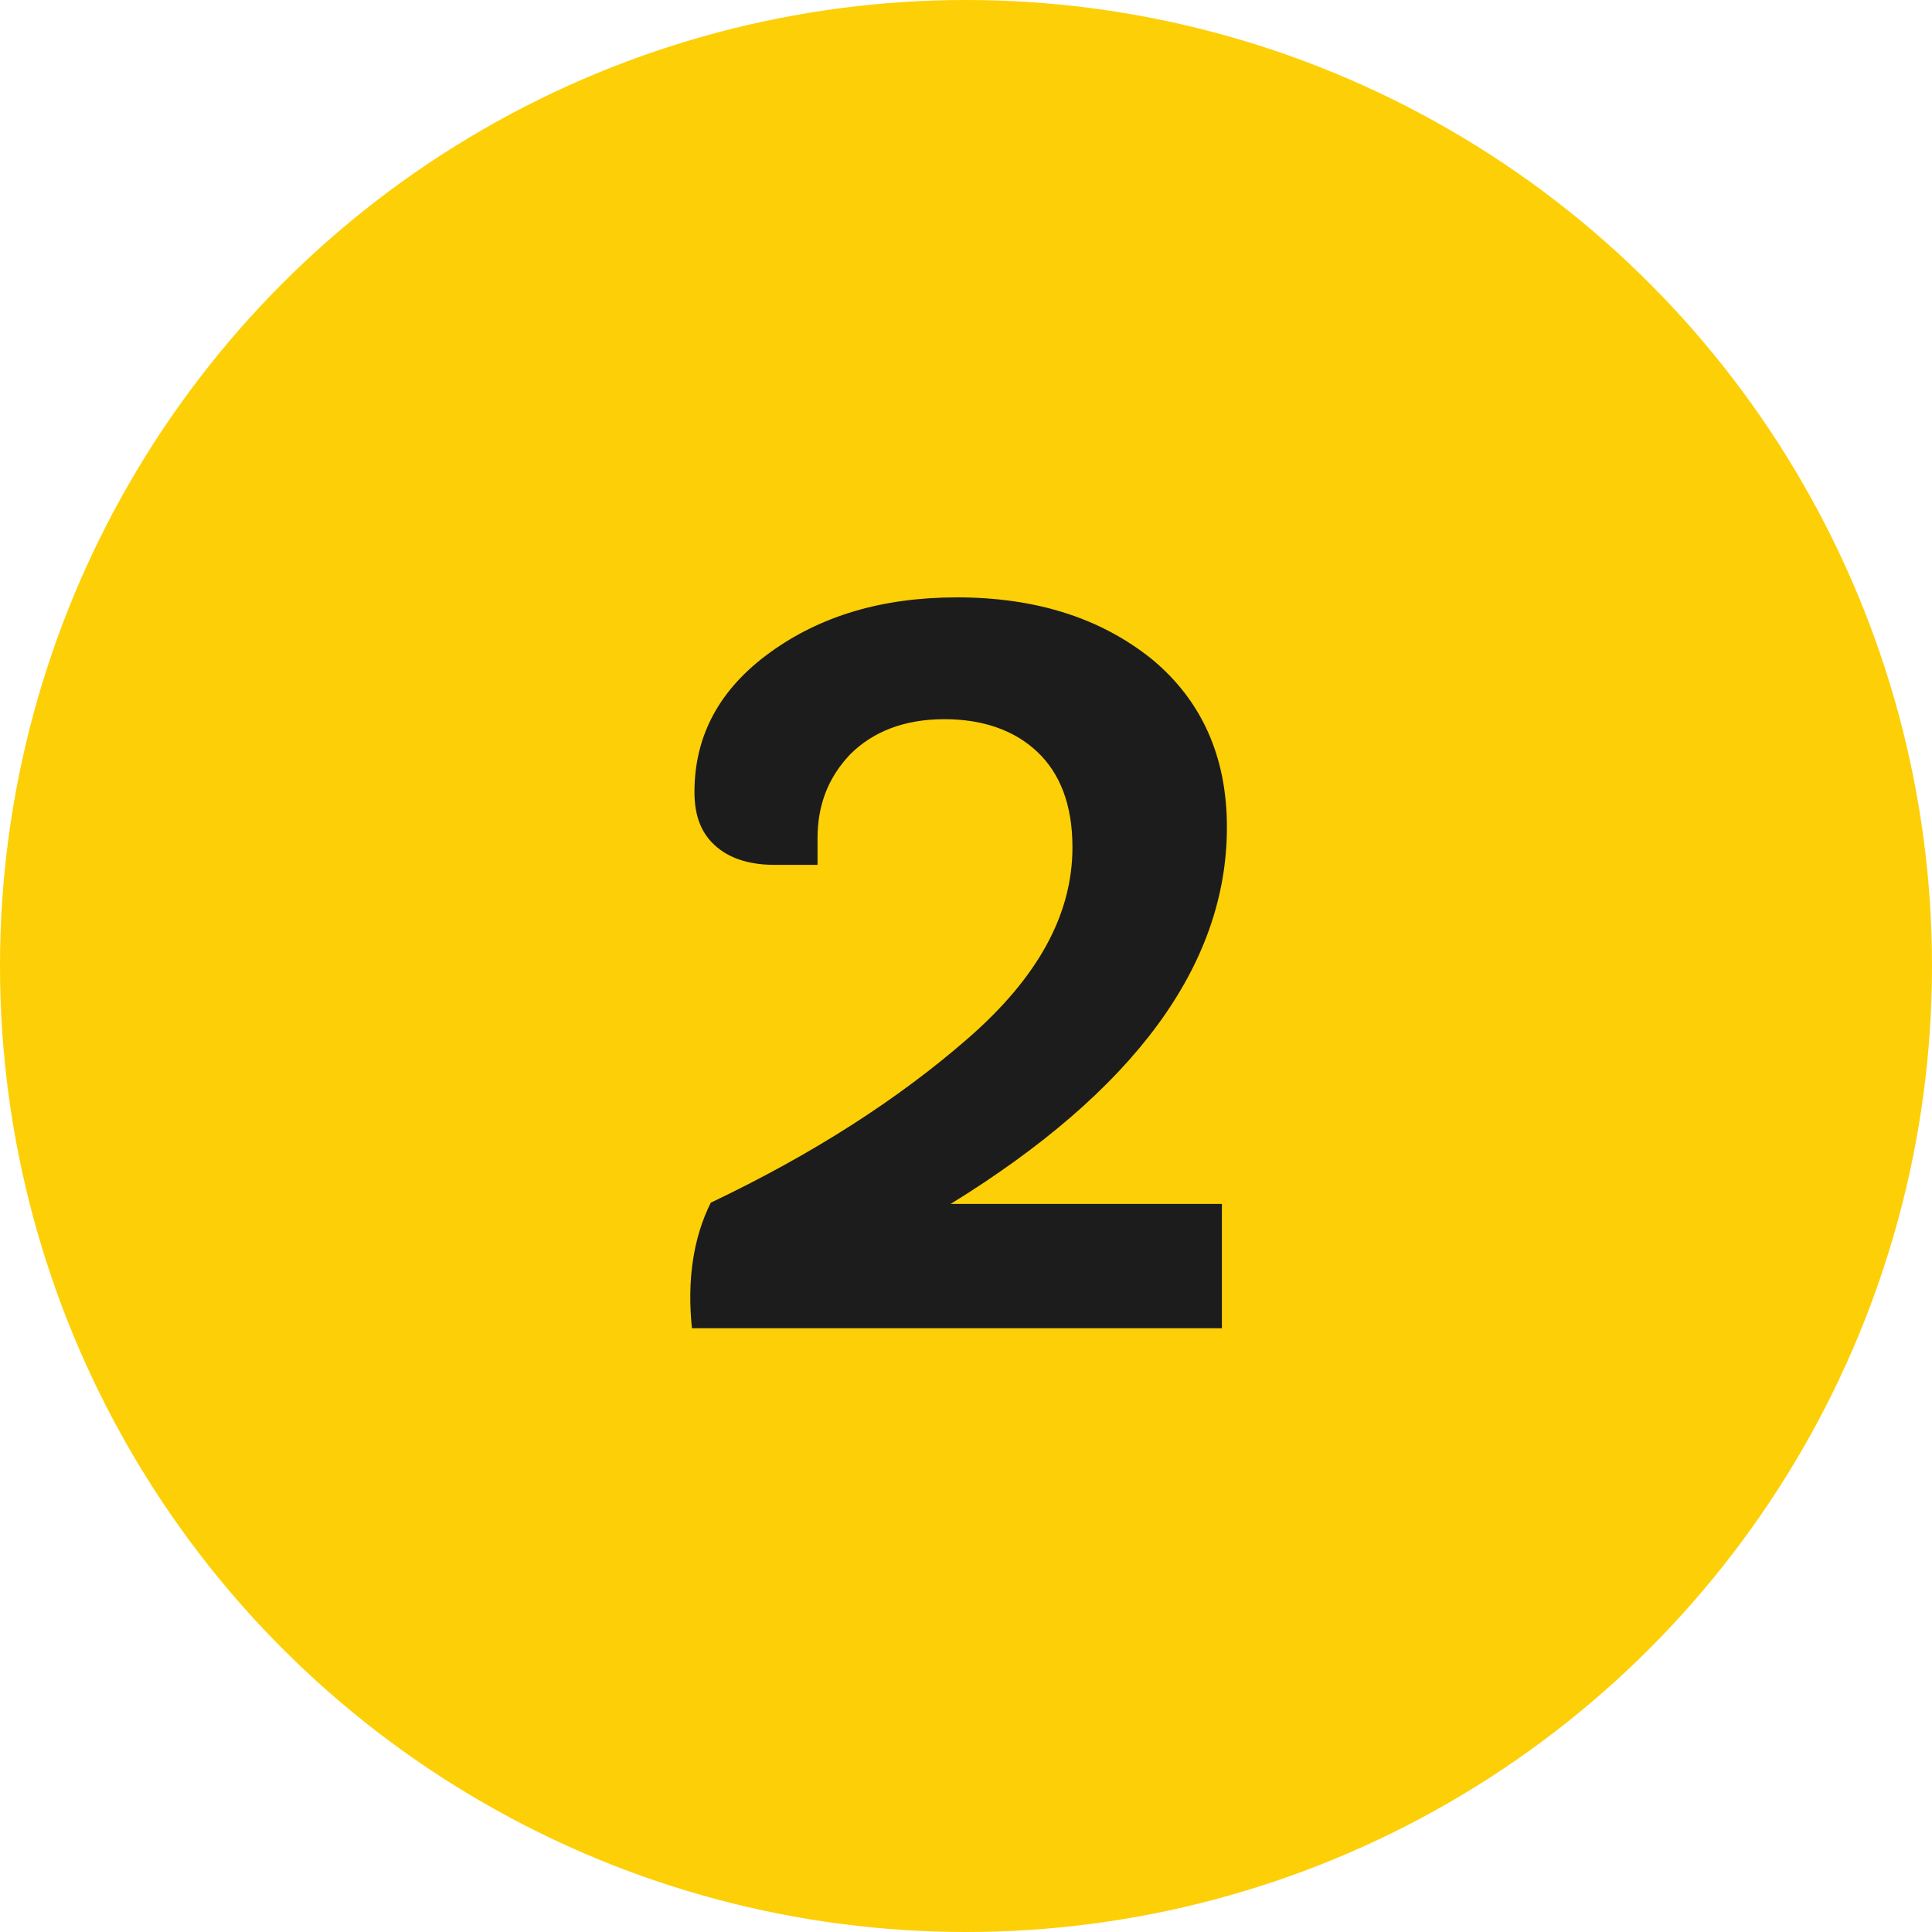
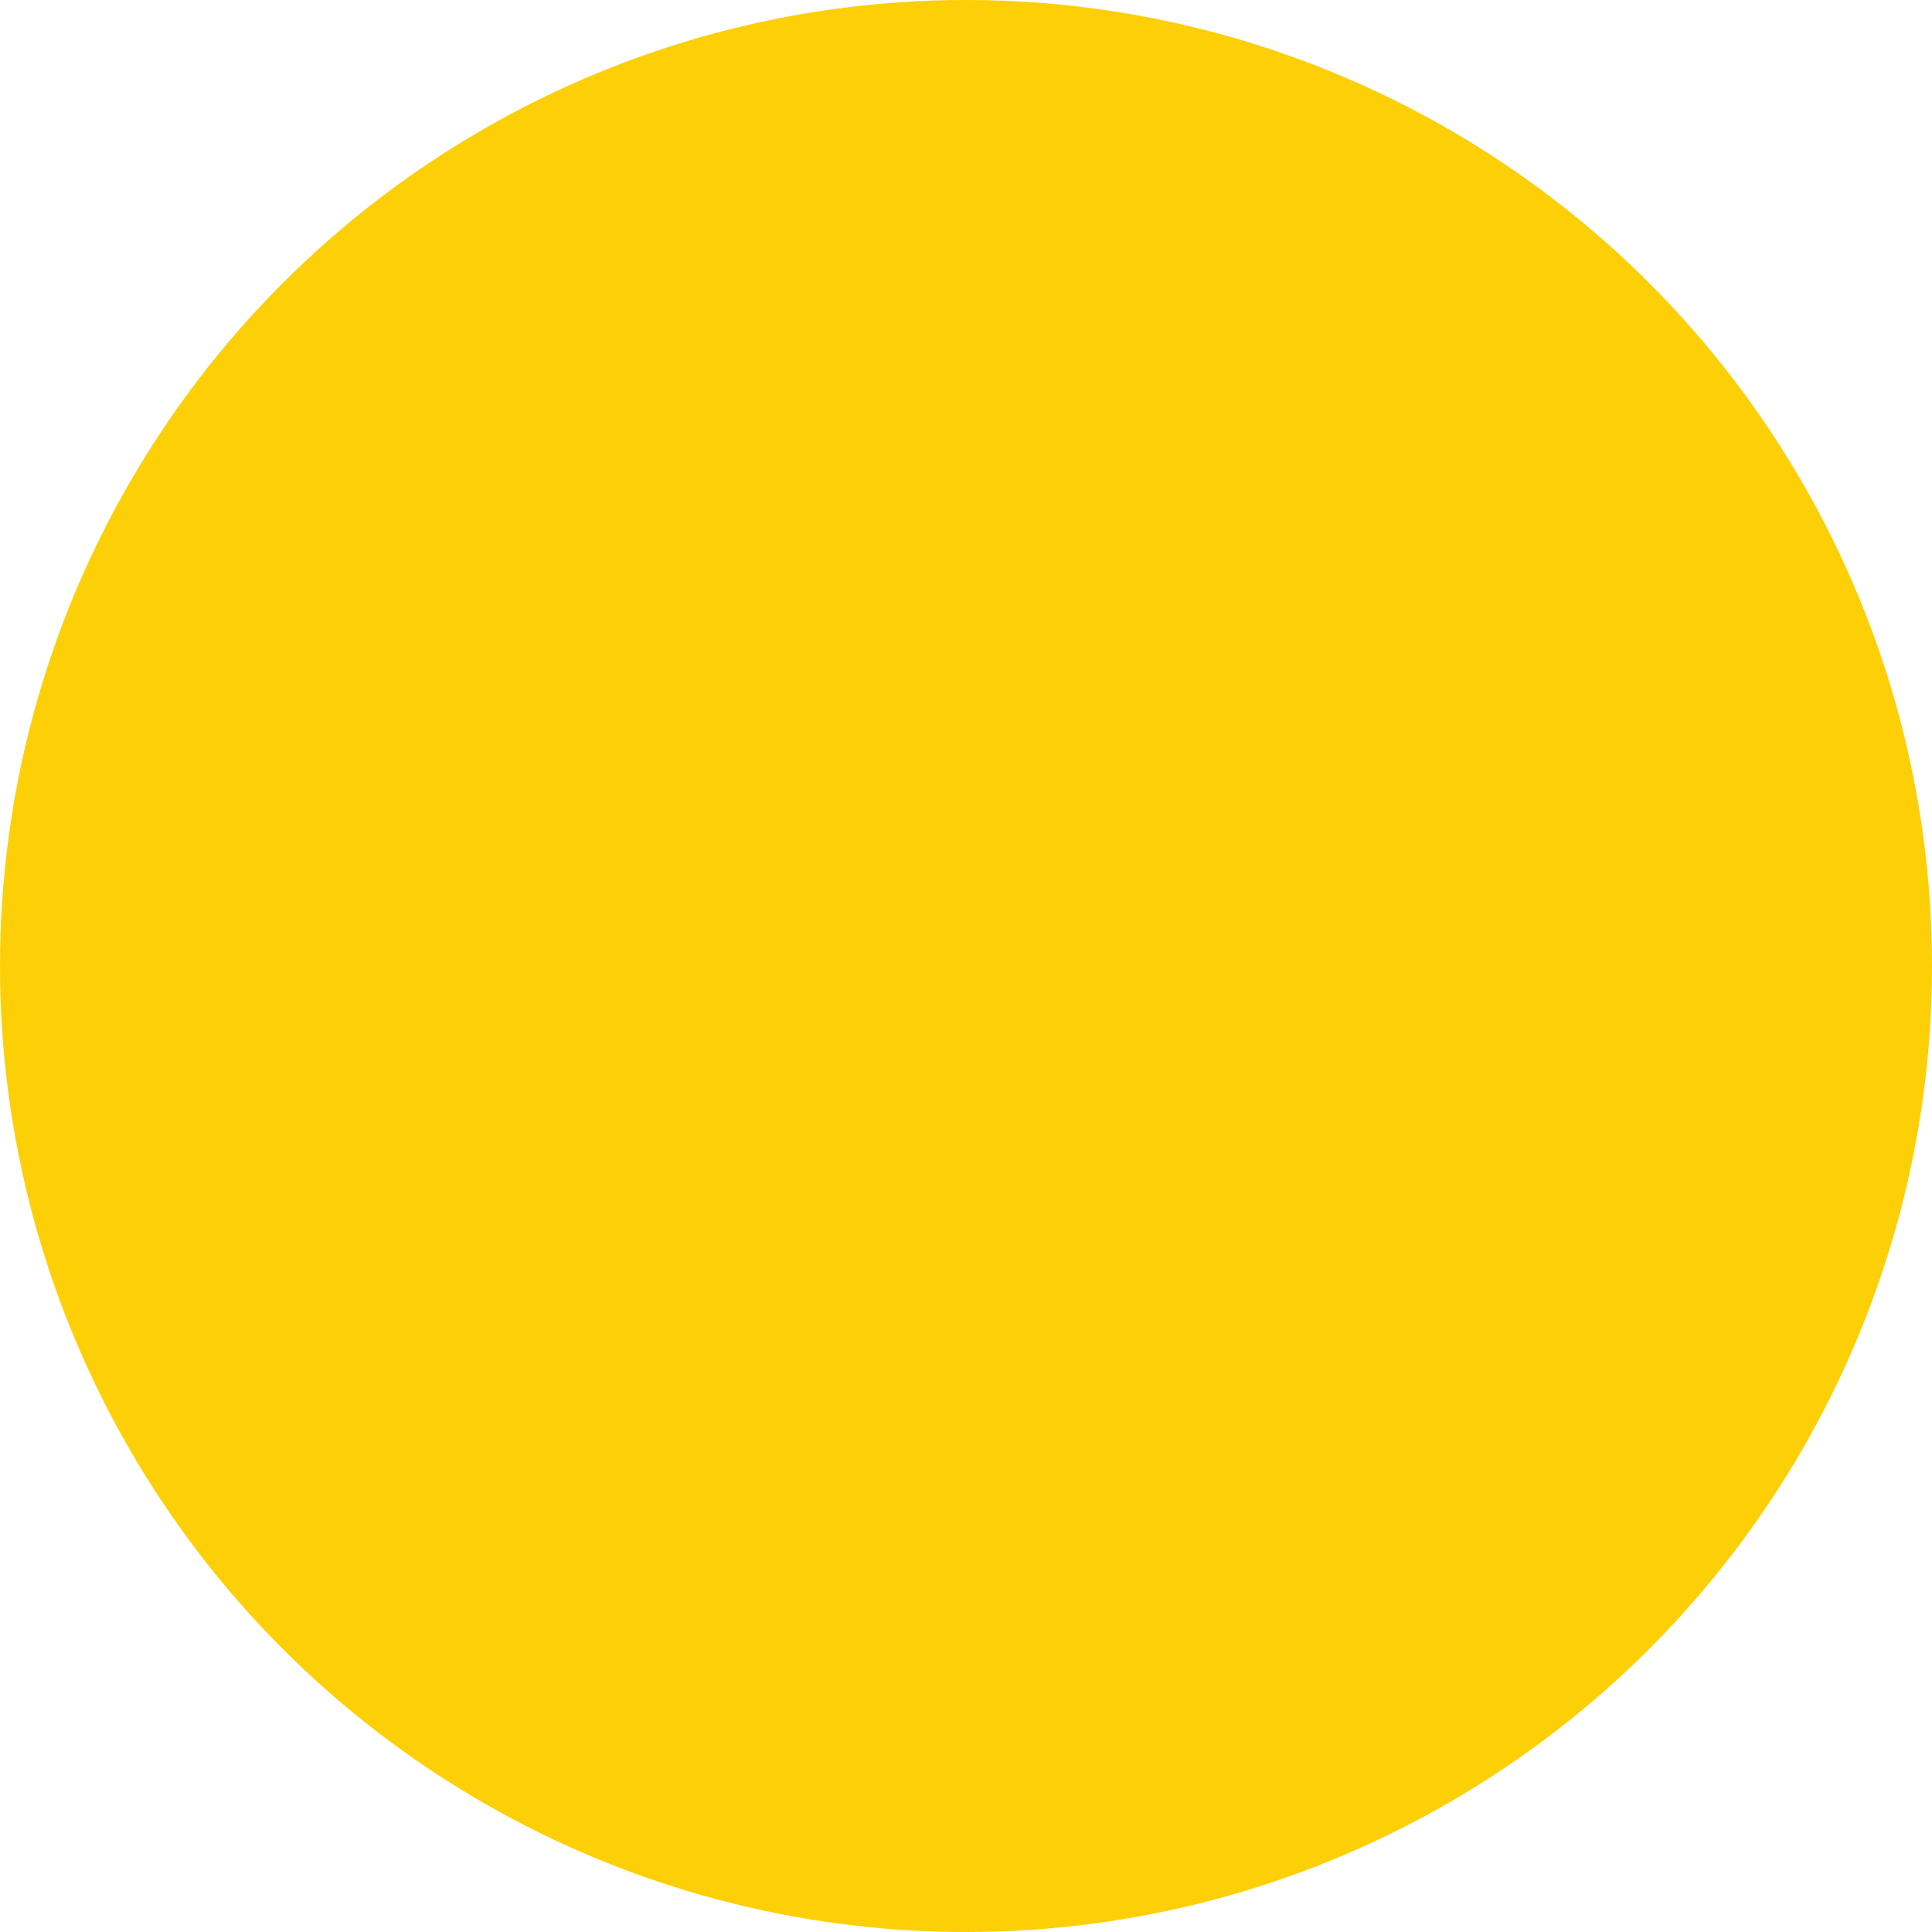
<svg xmlns="http://www.w3.org/2000/svg" width="80" height="80" viewBox="0 0 80 80" fill="none">
  <circle cx="40" cy="40" r="40" fill="#FDCF06" />
-   <path d="M50.596 55V49.852H39.364C46.956 45.172 50.804 39.972 50.804 34.252C50.804 31.34 49.764 29 47.684 27.284C45.604 25.62 42.952 24.736 39.624 24.736C36.504 24.736 33.956 25.516 31.876 27.024C29.796 28.532 28.756 30.456 28.756 32.796C28.756 33.836 29.068 34.564 29.692 35.084C30.316 35.604 31.148 35.812 32.084 35.812H33.852V34.72C33.852 33.368 34.268 32.224 35.204 31.236C36.14 30.3 37.44 29.78 39.104 29.78C40.716 29.78 42.016 30.248 42.952 31.132C43.888 32.016 44.408 33.316 44.408 35.084C44.408 37.892 42.952 40.492 40.092 42.988C37.232 45.484 33.696 47.772 29.432 49.8C28.704 51.256 28.444 53.024 28.652 55H50.596Z" fill="#1C1C1C" />
</svg>